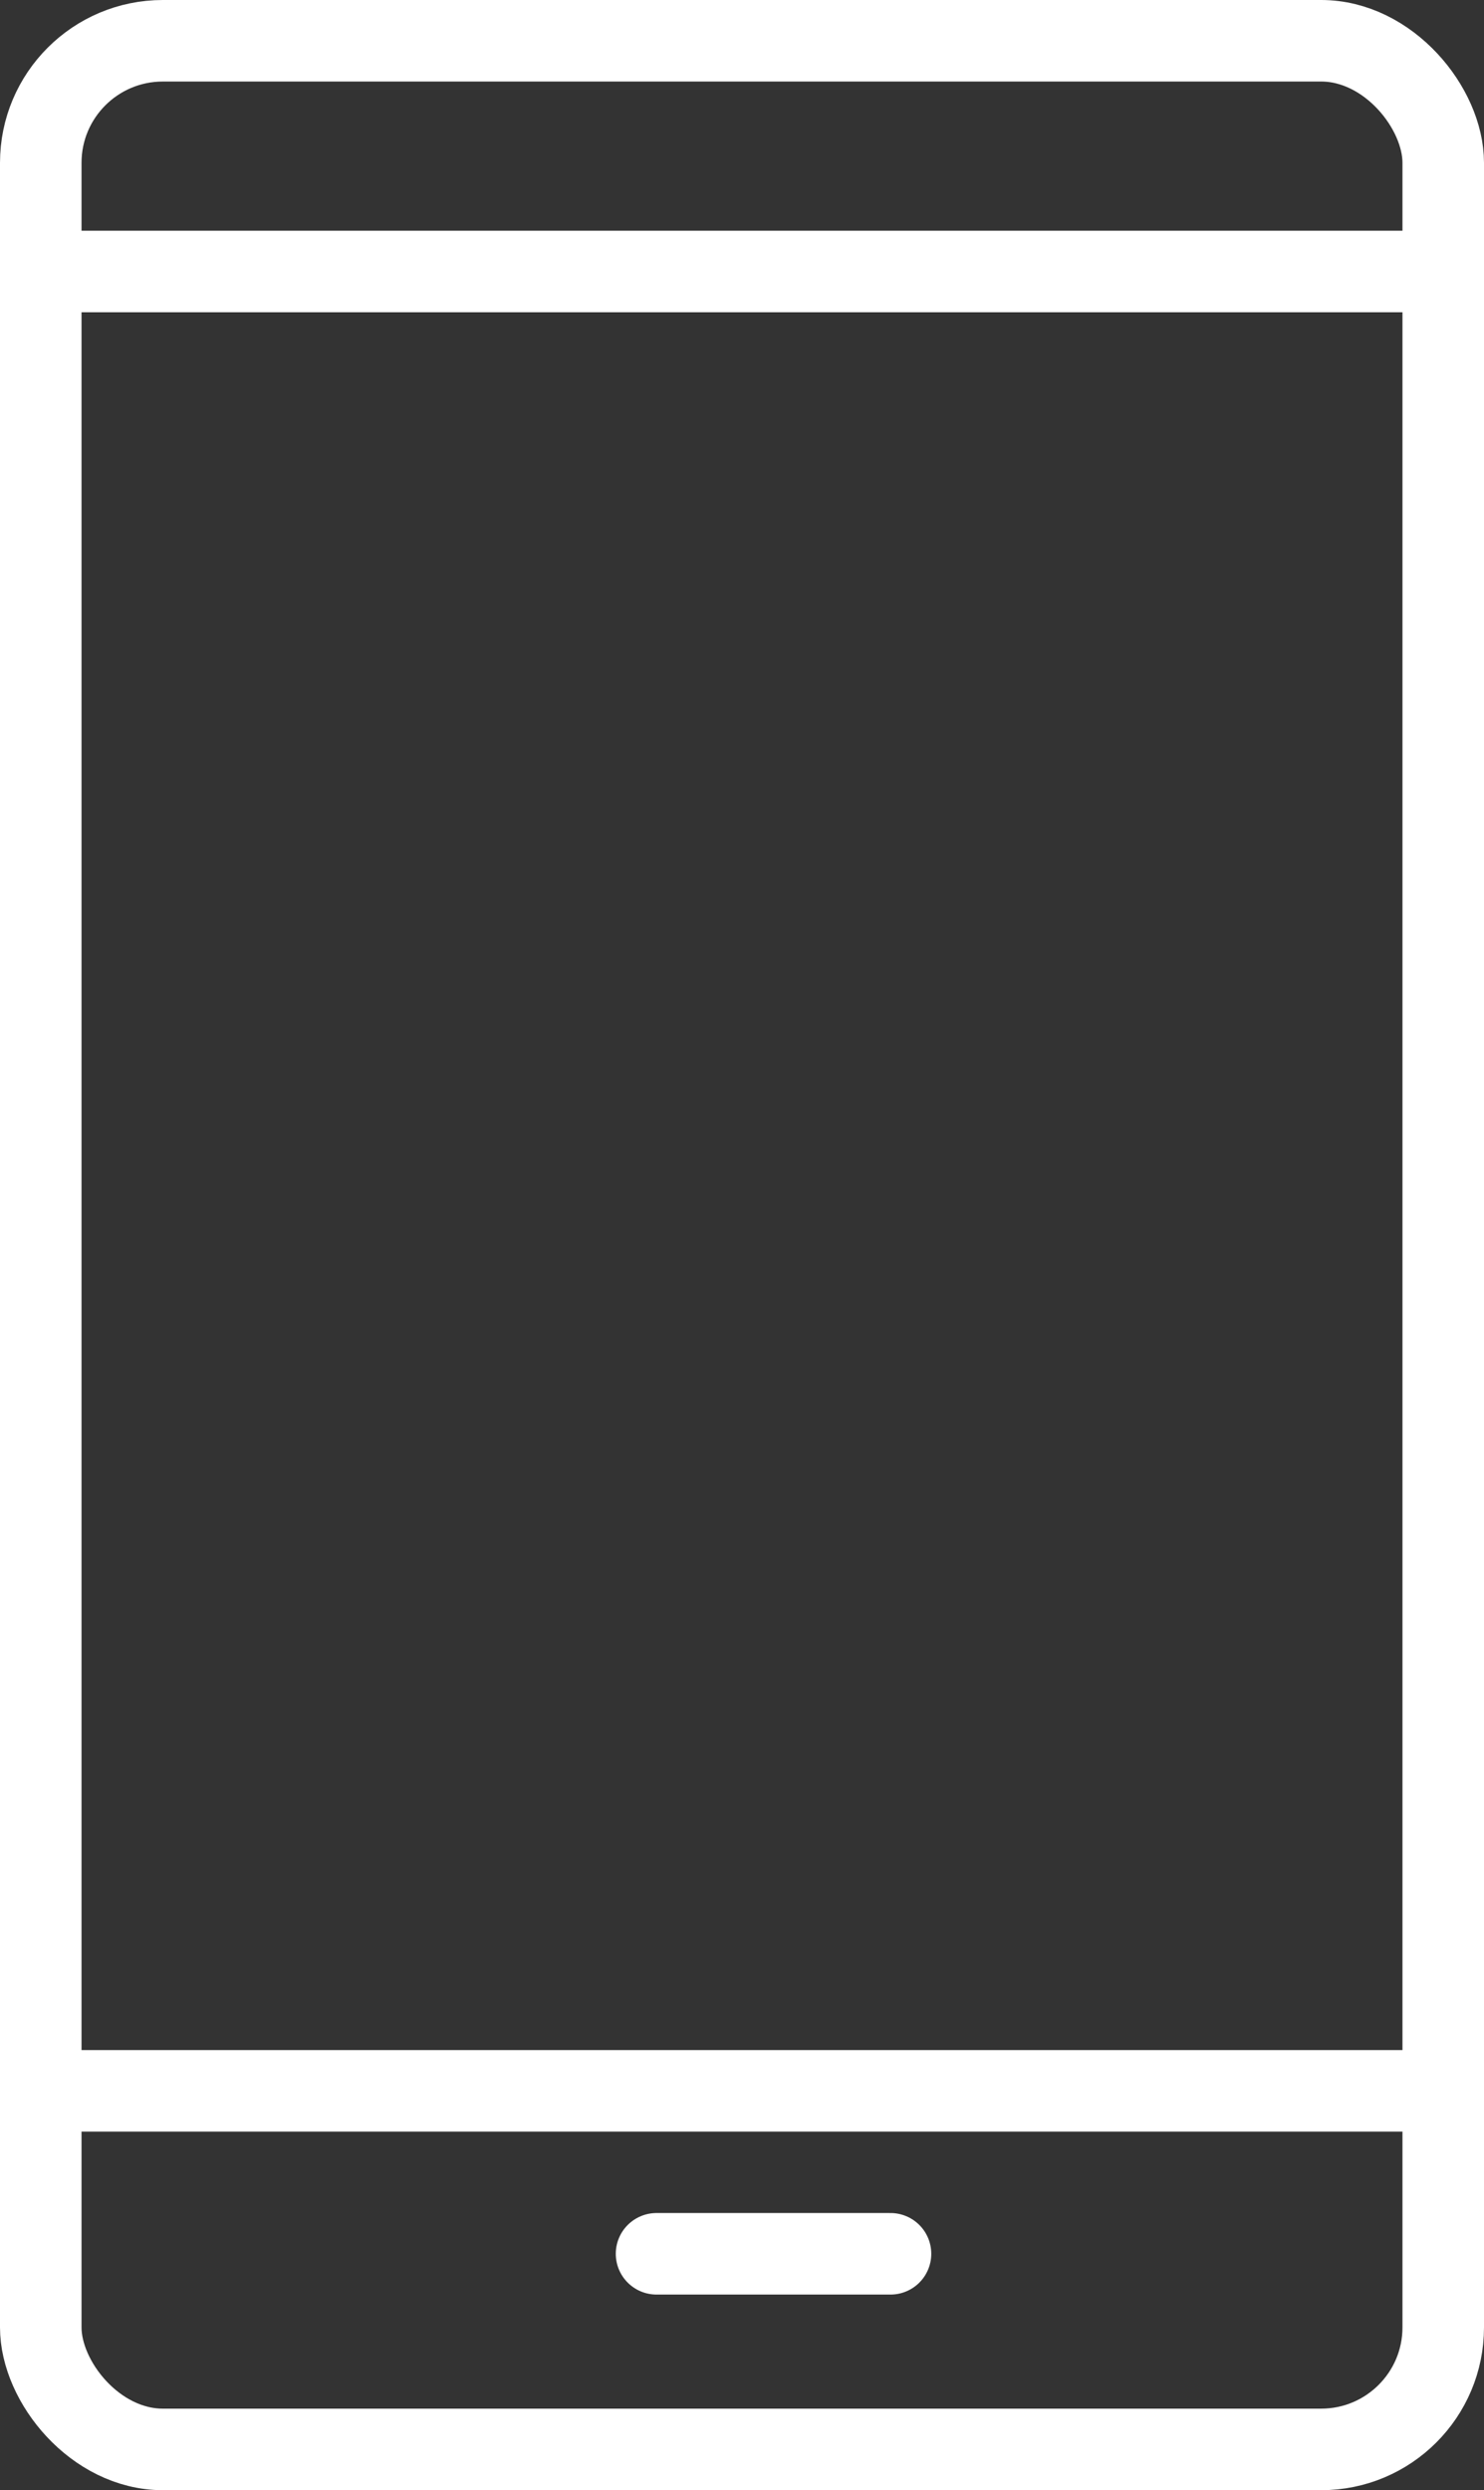
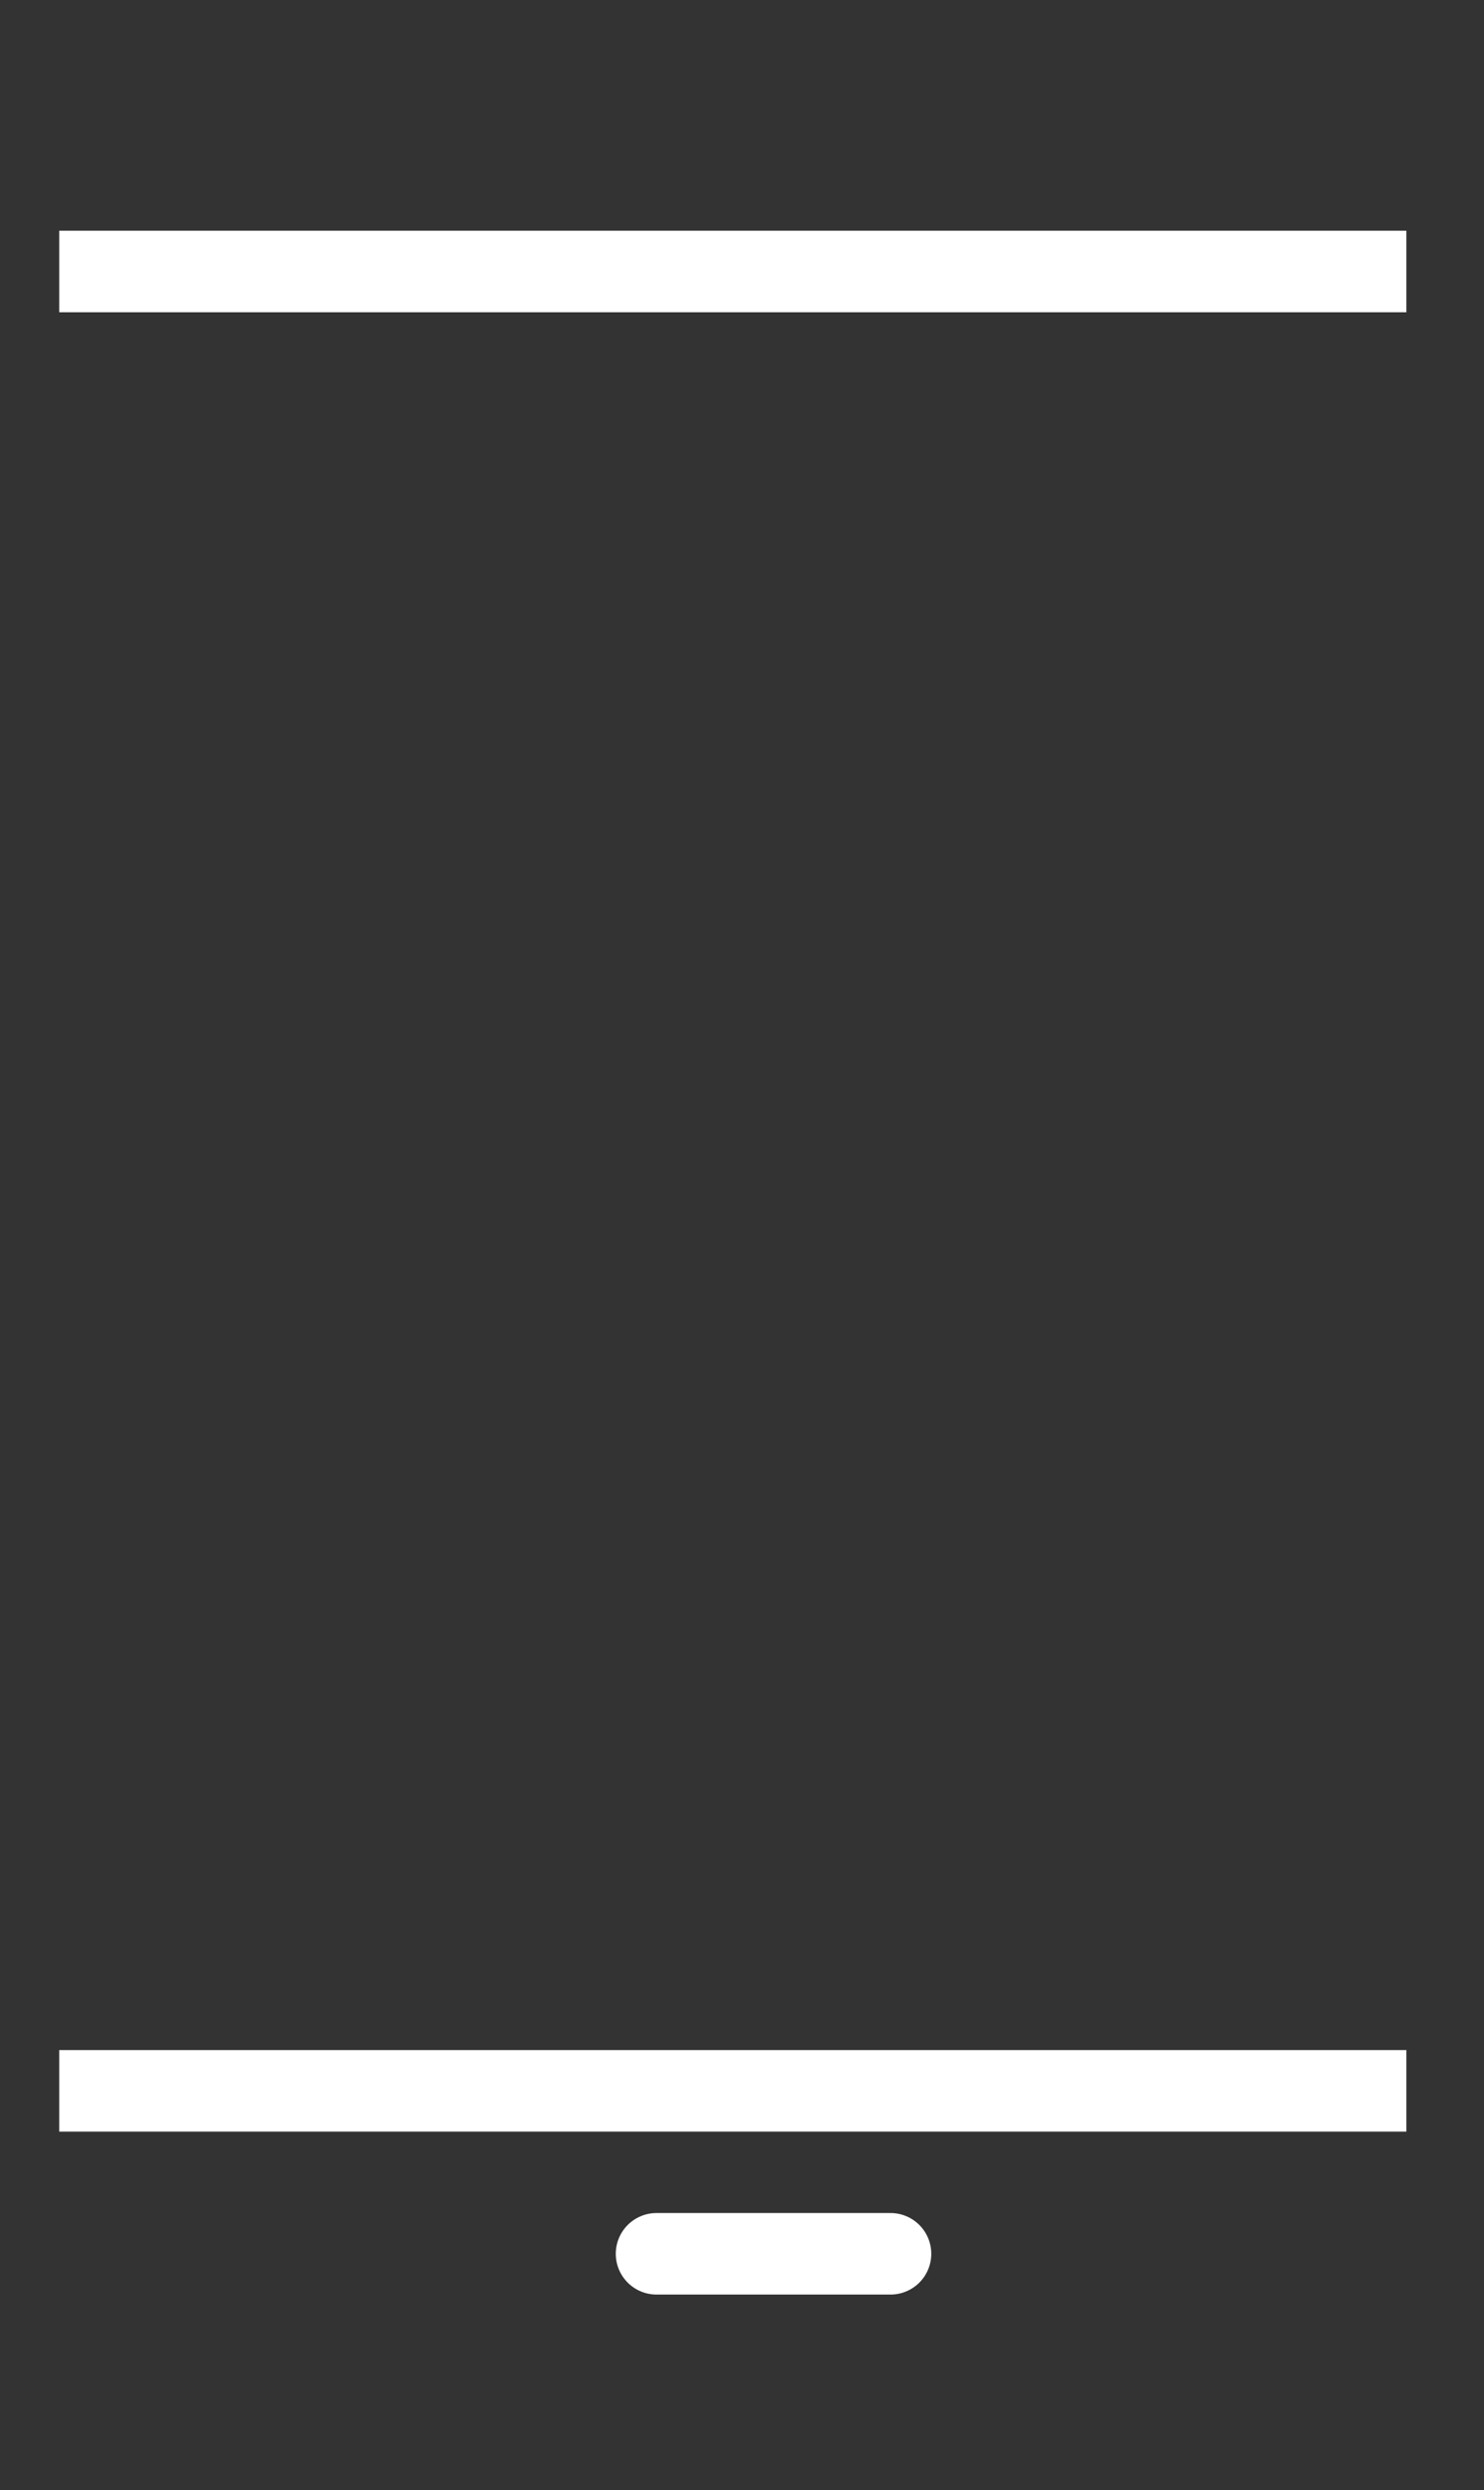
<svg xmlns="http://www.w3.org/2000/svg" width="45.508" height="76.35" viewBox="0 0 45.508 76.35">
  <rect x="0" y="0" width="45.508" height="76.35" fill="#333333" stroke="none" />
  <g id="Group_4784" data-name="Group 4784" transform="translate(-247.091 -838.347)">
-     <rect id="Rectangle_190" data-name="Rectangle 190" width="43.008" height="73.85" rx="3.743" transform="translate(248.341 839.597)" fill="none" stroke="#fff" stroke-miterlimit="10" stroke-width="2.5" />
    <line id="Line_96" data-name="Line 96" x2="41.311" transform="translate(248.907 846.671)" fill="none" stroke="#fff" stroke-miterlimit="10" stroke-width="2.5" />
    <line id="Line_97" data-name="Line 97" x2="41.311" transform="translate(248.907 902.453)" fill="none" stroke="#fff" stroke-miterlimit="10" stroke-width="2.5" />
    <line id="Line_98" data-name="Line 98" x2="7.175" transform="translate(267.224 907.449)" fill="none" stroke="#fff" stroke-linecap="round" stroke-linejoin="round" stroke-width="2.5" />
  </g>
</svg>